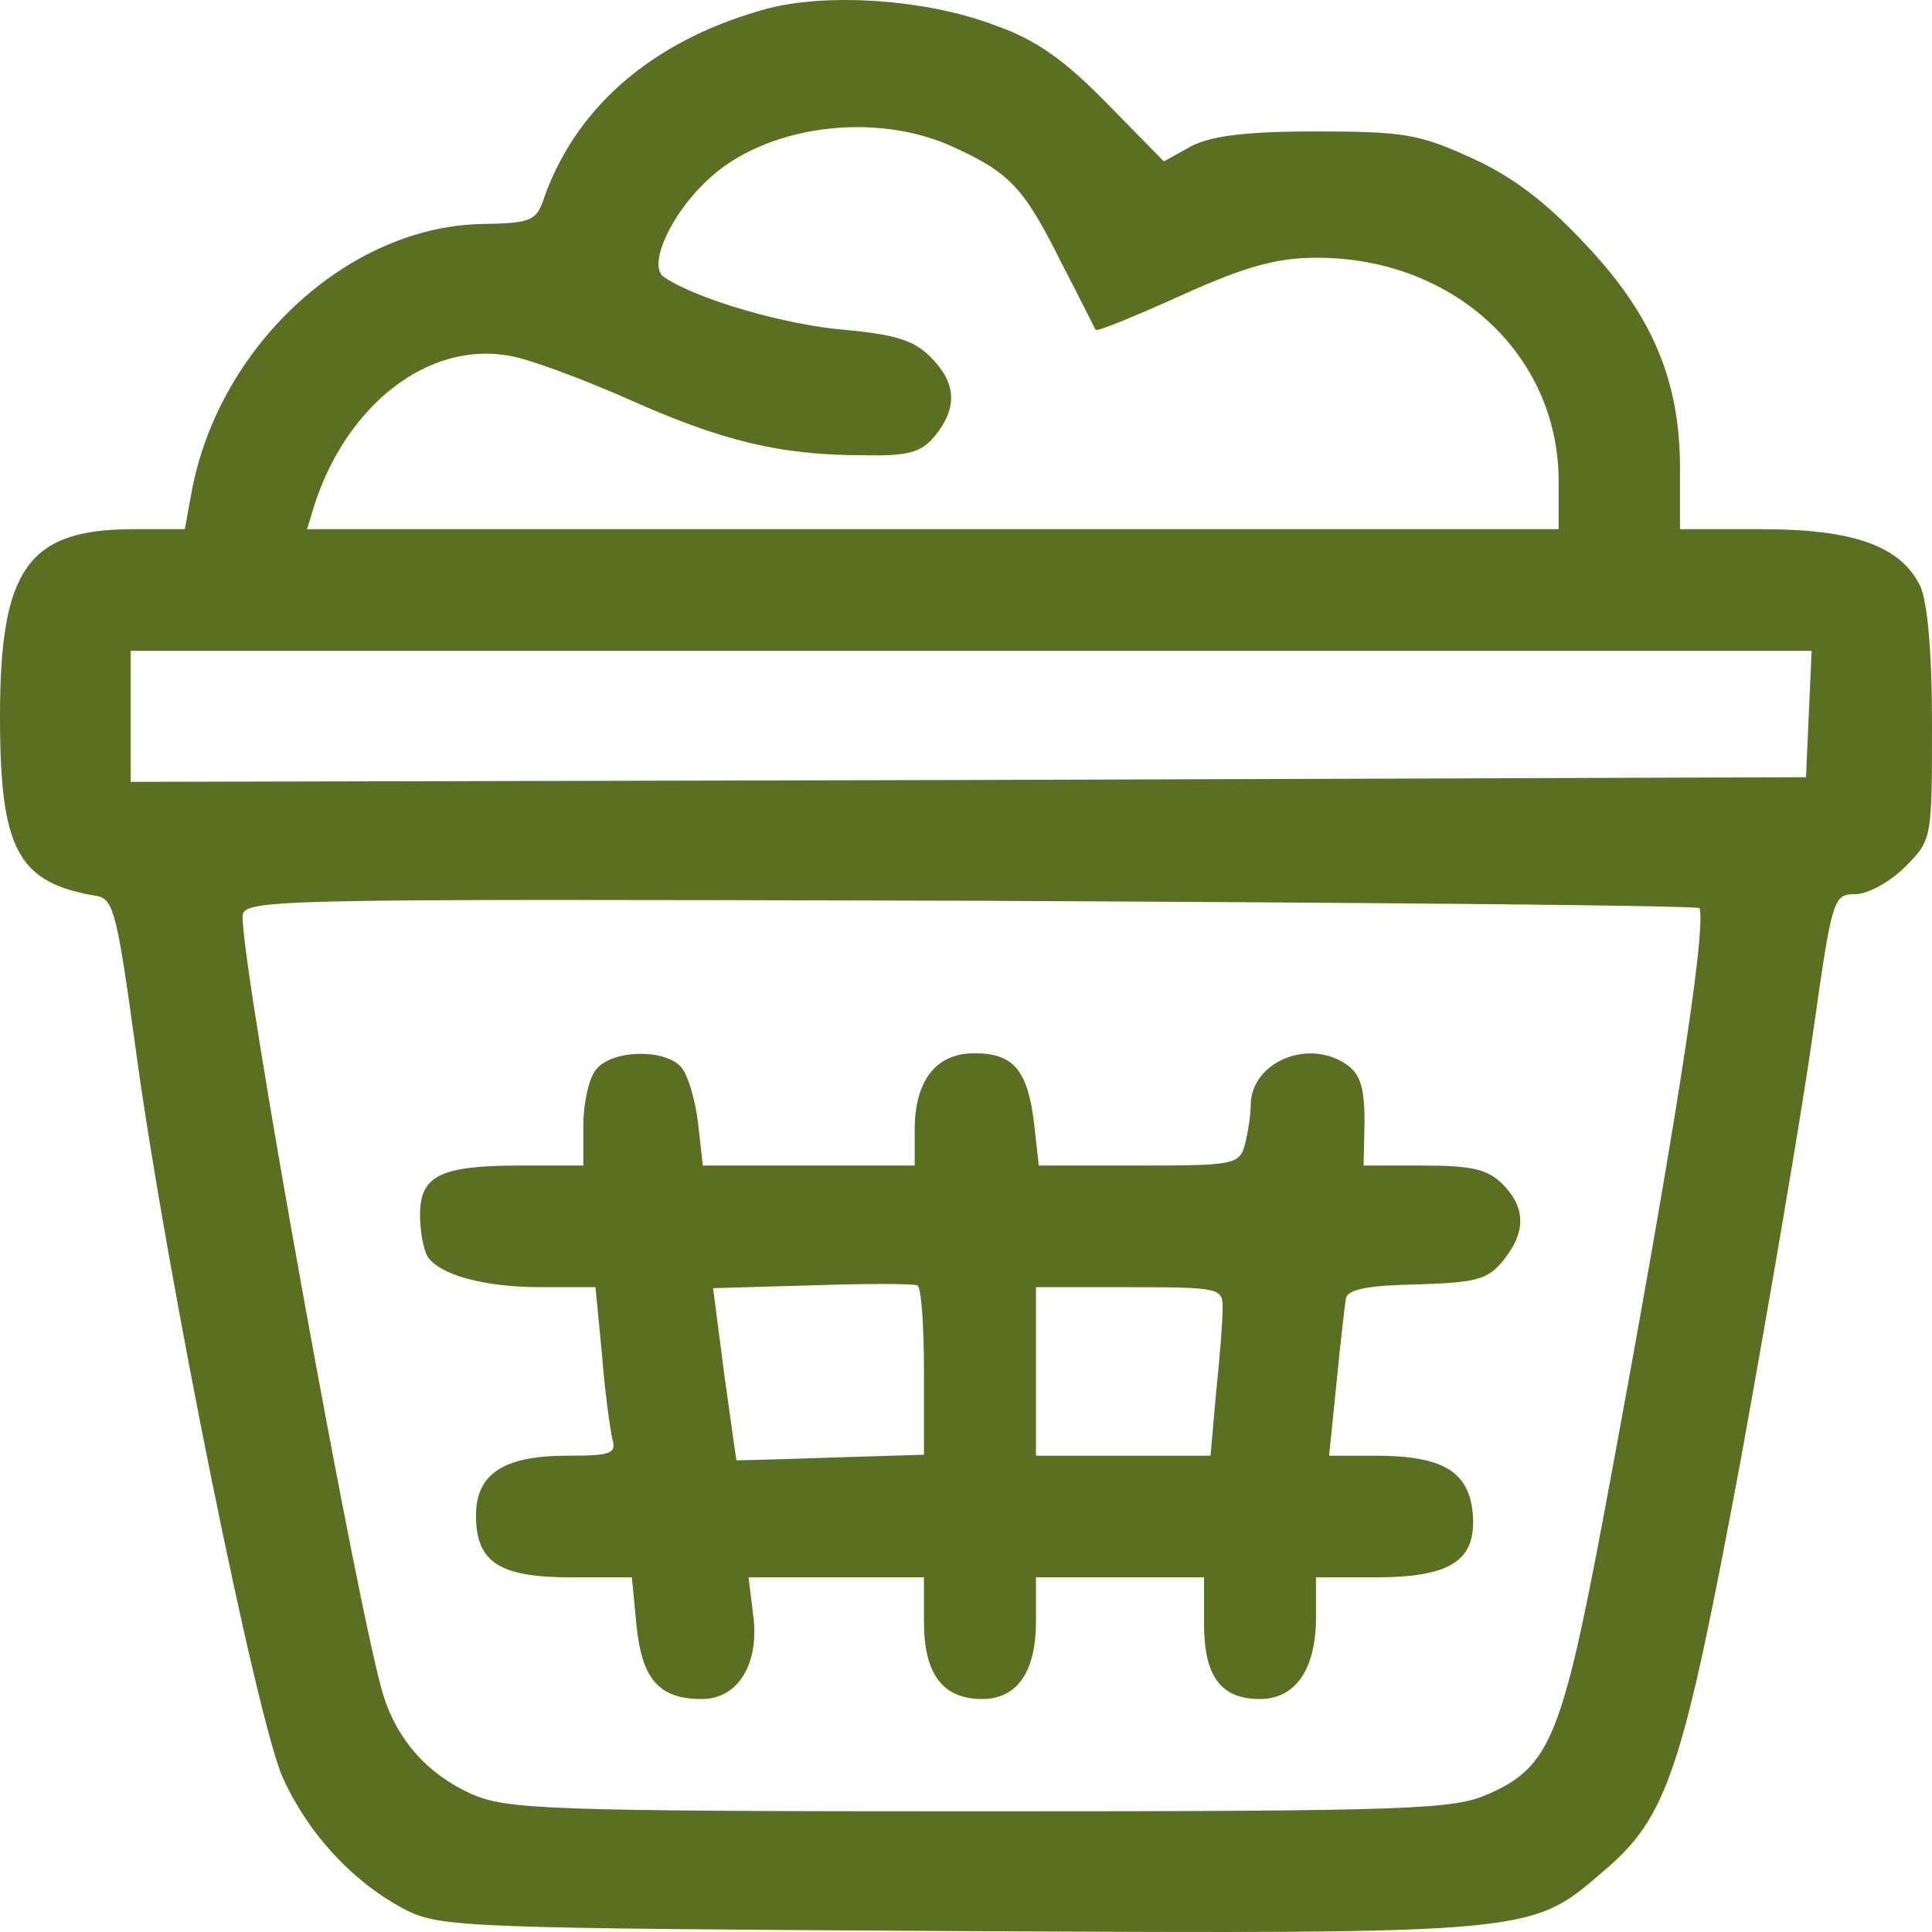
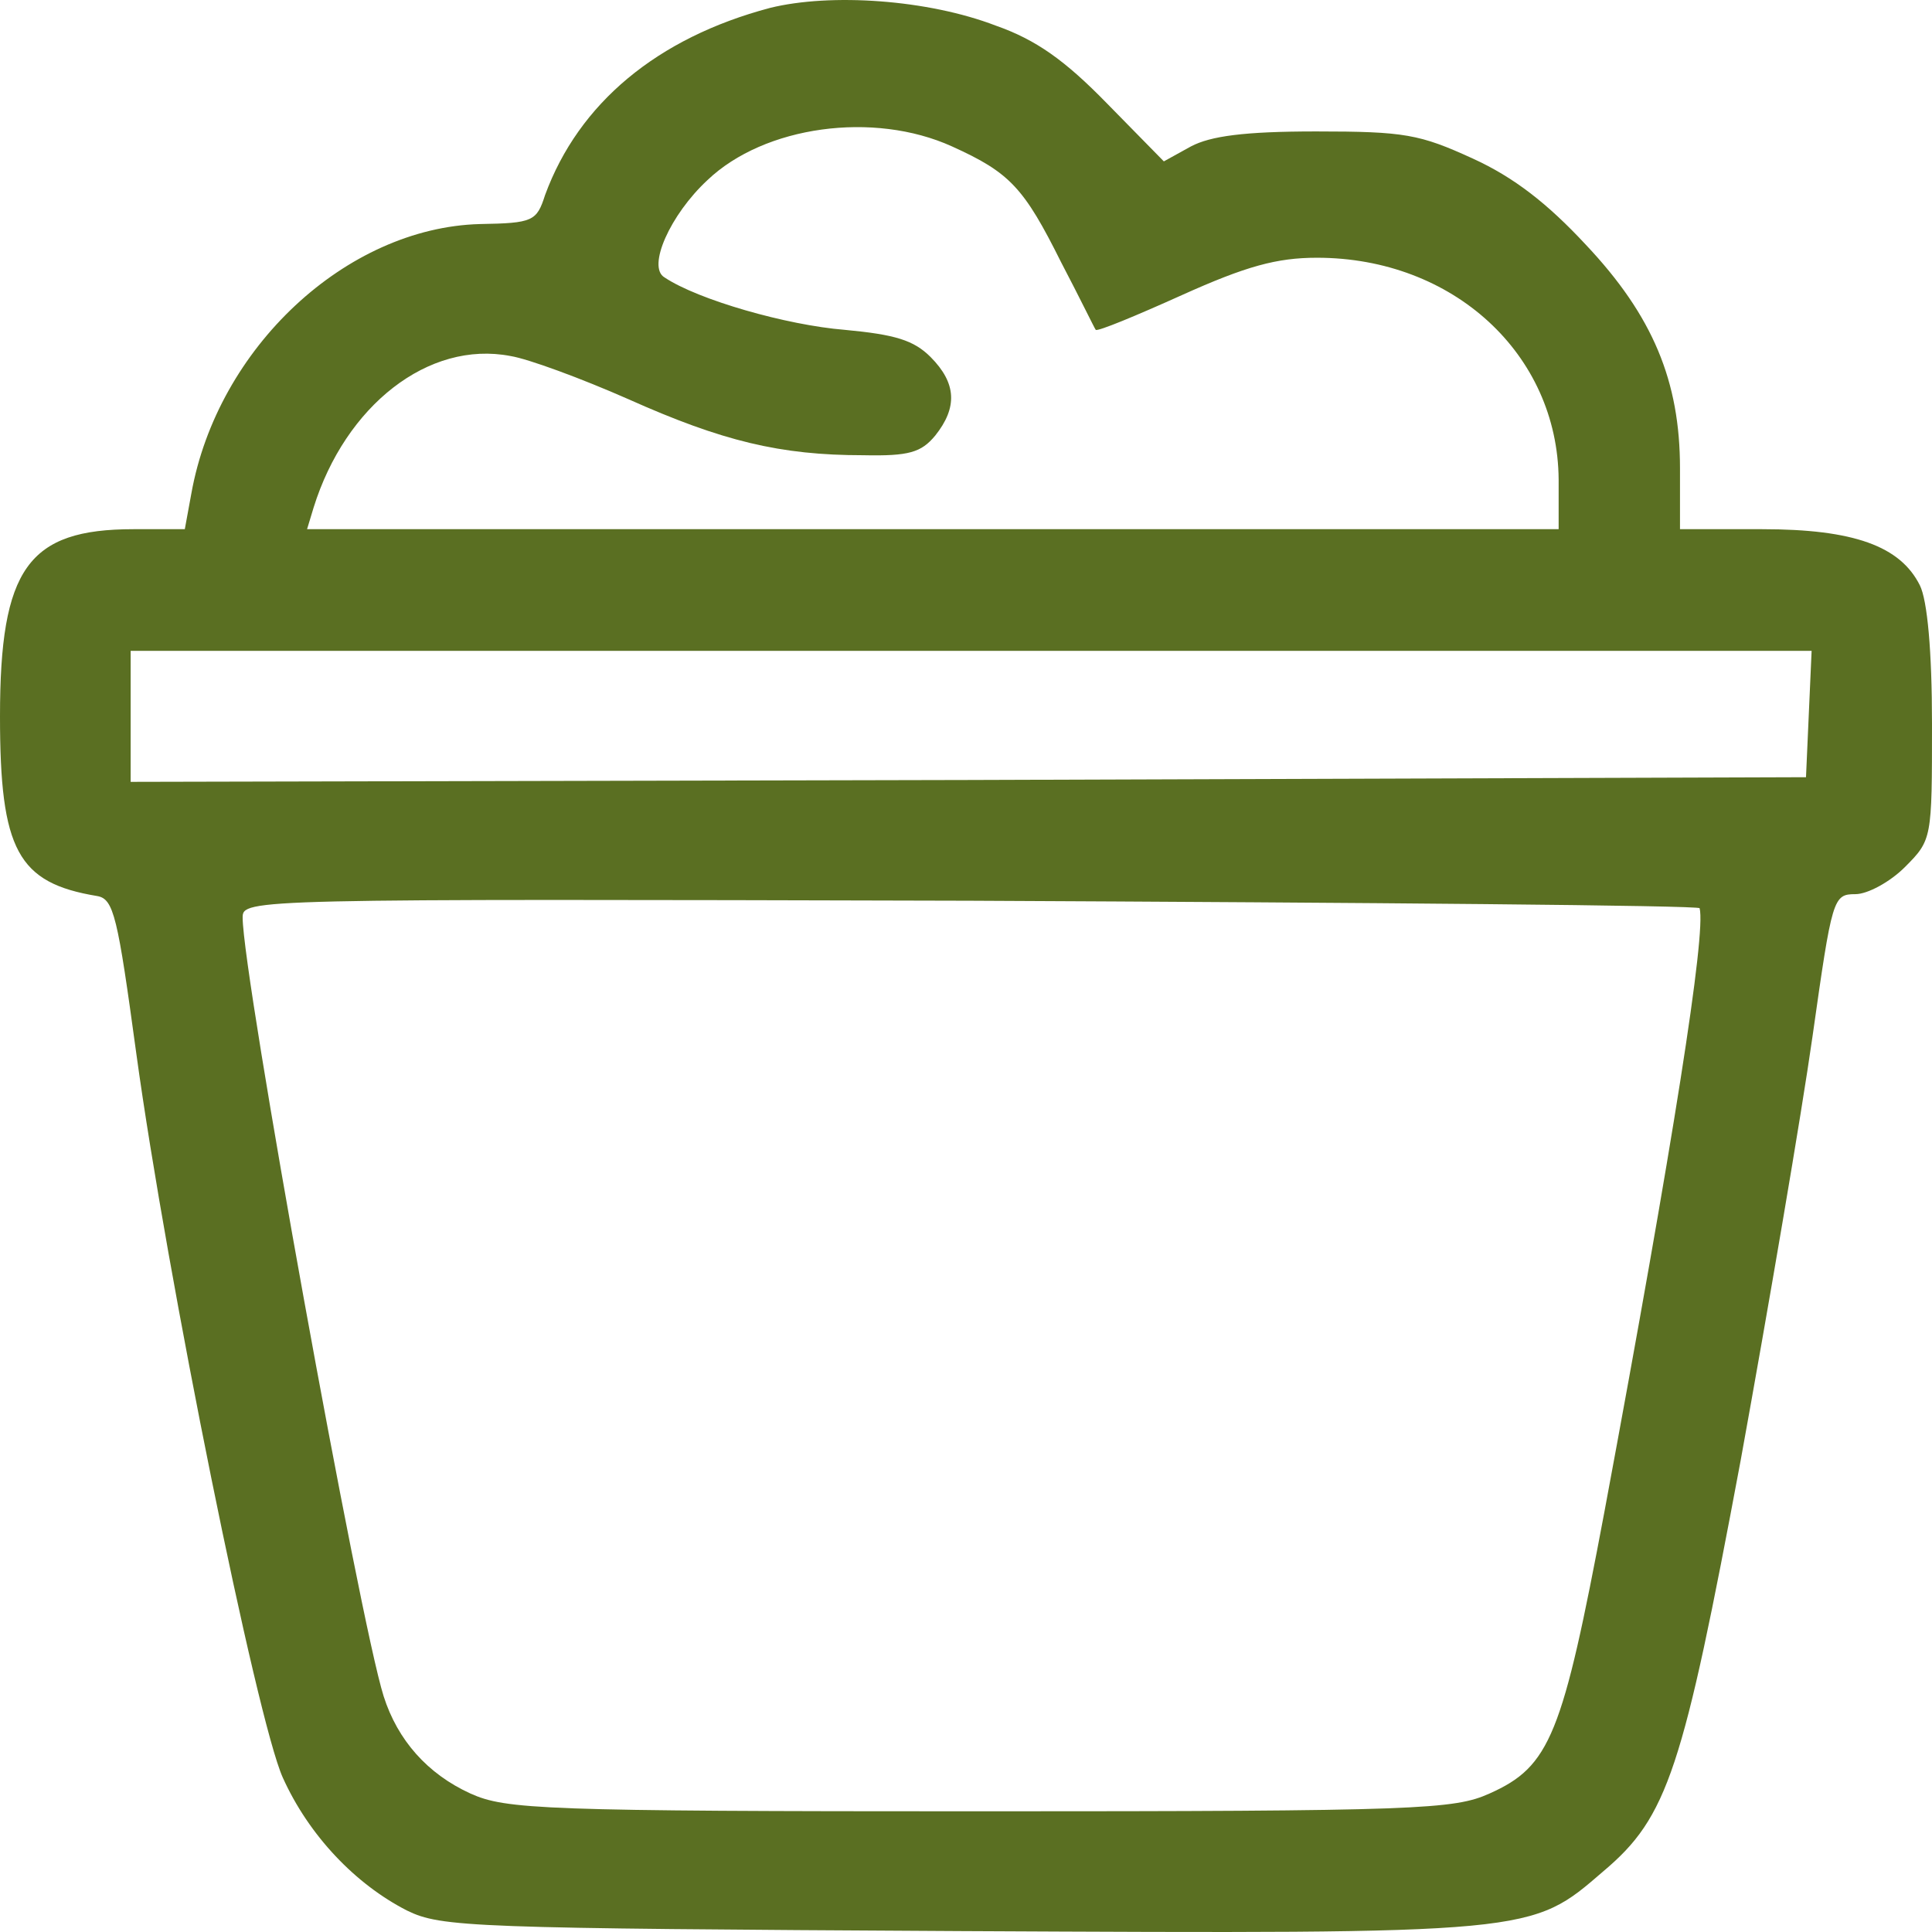
<svg xmlns="http://www.w3.org/2000/svg" width="32" height="32" viewBox="0 0 32 32" fill="none">
  <path d="M12.754 0.131C10.883 0.627 9.585 1.712 9.028 3.231C8.889 3.665 8.827 3.696 7.946 3.711C5.735 3.773 3.602 5.758 3.169 8.176L3.061 8.765H2.211C0.464 8.765 0 9.416 0 11.865C0 14.082 0.294 14.624 1.608 14.841C1.886 14.888 1.948 15.182 2.257 17.445C2.767 21.166 4.251 28.482 4.684 29.443C5.117 30.404 5.89 31.21 6.74 31.644C7.312 31.923 7.791 31.939 15.907 31.985C25.445 32.032 25.353 32.032 26.558 30.993C27.625 30.094 27.872 29.319 28.831 24.188C29.295 21.631 29.836 18.468 30.021 17.166C30.346 14.872 30.361 14.81 30.732 14.81C30.933 14.81 31.304 14.609 31.552 14.361C32 13.911 32 13.896 32 11.989C32 10.78 31.923 9.943 31.799 9.695C31.474 9.044 30.701 8.765 29.186 8.765H27.826V7.757C27.826 6.316 27.378 5.231 26.265 4.052C25.631 3.37 25.074 2.936 24.394 2.626C23.513 2.223 23.266 2.177 21.797 2.177C20.607 2.177 20.05 2.254 19.726 2.425L19.277 2.673L18.334 1.712C17.639 0.999 17.159 0.658 16.495 0.425C15.366 -0.009 13.758 -0.117 12.754 0.131ZM15.768 2.425C16.727 2.859 16.959 3.107 17.577 4.347C17.886 4.936 18.133 5.448 18.149 5.463C18.18 5.494 18.814 5.231 19.571 4.89C20.638 4.409 21.148 4.269 21.813 4.269C24.07 4.269 25.801 5.866 25.816 7.943V8.765H5.086L5.194 8.408C5.72 6.719 7.096 5.634 8.456 5.897C8.75 5.944 9.631 6.269 10.404 6.61C11.965 7.308 12.924 7.54 14.3 7.54C15.057 7.556 15.258 7.494 15.49 7.215C15.861 6.75 15.845 6.347 15.413 5.913C15.134 5.634 14.825 5.541 13.99 5.463C13.032 5.386 11.563 4.967 11.007 4.595C10.713 4.424 11.1 3.556 11.718 2.983C12.661 2.084 14.47 1.836 15.768 2.425ZM29.913 12.873L16.046 12.919L2.164 12.95V10.78H30.006L29.913 12.873ZM28.151 15.043C28.259 15.461 27.718 18.902 26.574 25.041C25.878 28.745 25.677 29.257 24.672 29.706C24.085 29.97 23.513 30.001 16.232 30.001C8.966 30.001 8.379 29.97 7.791 29.706C7.08 29.381 6.586 28.823 6.354 28.094C5.952 26.823 4.019 16.159 4.019 15.198C4.019 14.888 4.112 14.888 16.077 14.919C22.709 14.95 28.151 14.996 28.151 15.043Z" fill="#5A6F22" />
-   <path d="M9.878 17.709C9.755 17.848 9.662 18.267 9.662 18.639V19.305H8.611C7.281 19.305 6.957 19.476 6.957 20.127C6.957 20.406 7.018 20.701 7.08 20.809C7.281 21.119 8.023 21.32 8.966 21.32H9.863L9.971 22.437C10.017 23.057 10.11 23.692 10.141 23.832C10.218 24.08 10.11 24.111 9.399 24.111C8.348 24.111 7.884 24.405 7.884 25.103C7.884 25.878 8.271 26.126 9.461 26.126H10.466L10.543 26.932C10.636 27.815 10.914 28.141 11.625 28.141C12.228 28.141 12.584 27.552 12.475 26.746L12.398 26.126H15.304V26.87C15.304 27.722 15.614 28.141 16.263 28.141C16.85 28.141 17.159 27.691 17.159 26.854V26.126H19.942V26.885C19.942 27.769 20.22 28.141 20.87 28.141C21.457 28.141 21.797 27.645 21.797 26.792V26.126H22.771C24.039 26.126 24.456 25.847 24.394 25.072C24.332 24.374 23.899 24.111 22.787 24.111H22.014L22.137 22.902C22.199 22.251 22.276 21.615 22.292 21.507C22.323 21.352 22.663 21.29 23.467 21.274C24.456 21.243 24.642 21.197 24.904 20.871C25.275 20.406 25.275 20.003 24.889 19.615C24.642 19.367 24.379 19.305 23.575 19.305H22.585L22.601 18.577C22.601 18.05 22.539 17.802 22.323 17.647C21.689 17.182 20.715 17.585 20.715 18.313C20.715 18.468 20.669 18.763 20.622 18.949C20.529 19.29 20.452 19.305 18.86 19.305H17.206L17.128 18.608C17.02 17.724 16.788 17.445 16.139 17.445C15.505 17.445 15.15 17.895 15.15 18.716V19.305H11.641L11.563 18.608C11.517 18.22 11.393 17.802 11.285 17.678C11.022 17.368 10.141 17.383 9.878 17.709ZM15.304 22.716V24.095L13.758 24.142C12.908 24.173 12.213 24.188 12.197 24.188C12.197 24.188 12.104 23.553 11.996 22.762L11.811 21.336L13.434 21.29C14.33 21.259 15.119 21.259 15.196 21.29C15.258 21.32 15.304 21.956 15.304 22.716ZM20.251 21.662C20.251 21.863 20.205 22.483 20.143 23.057L20.05 24.111H17.159V21.32H18.705C20.205 21.32 20.251 21.336 20.251 21.662Z" fill="#5A6F22" />
</svg>